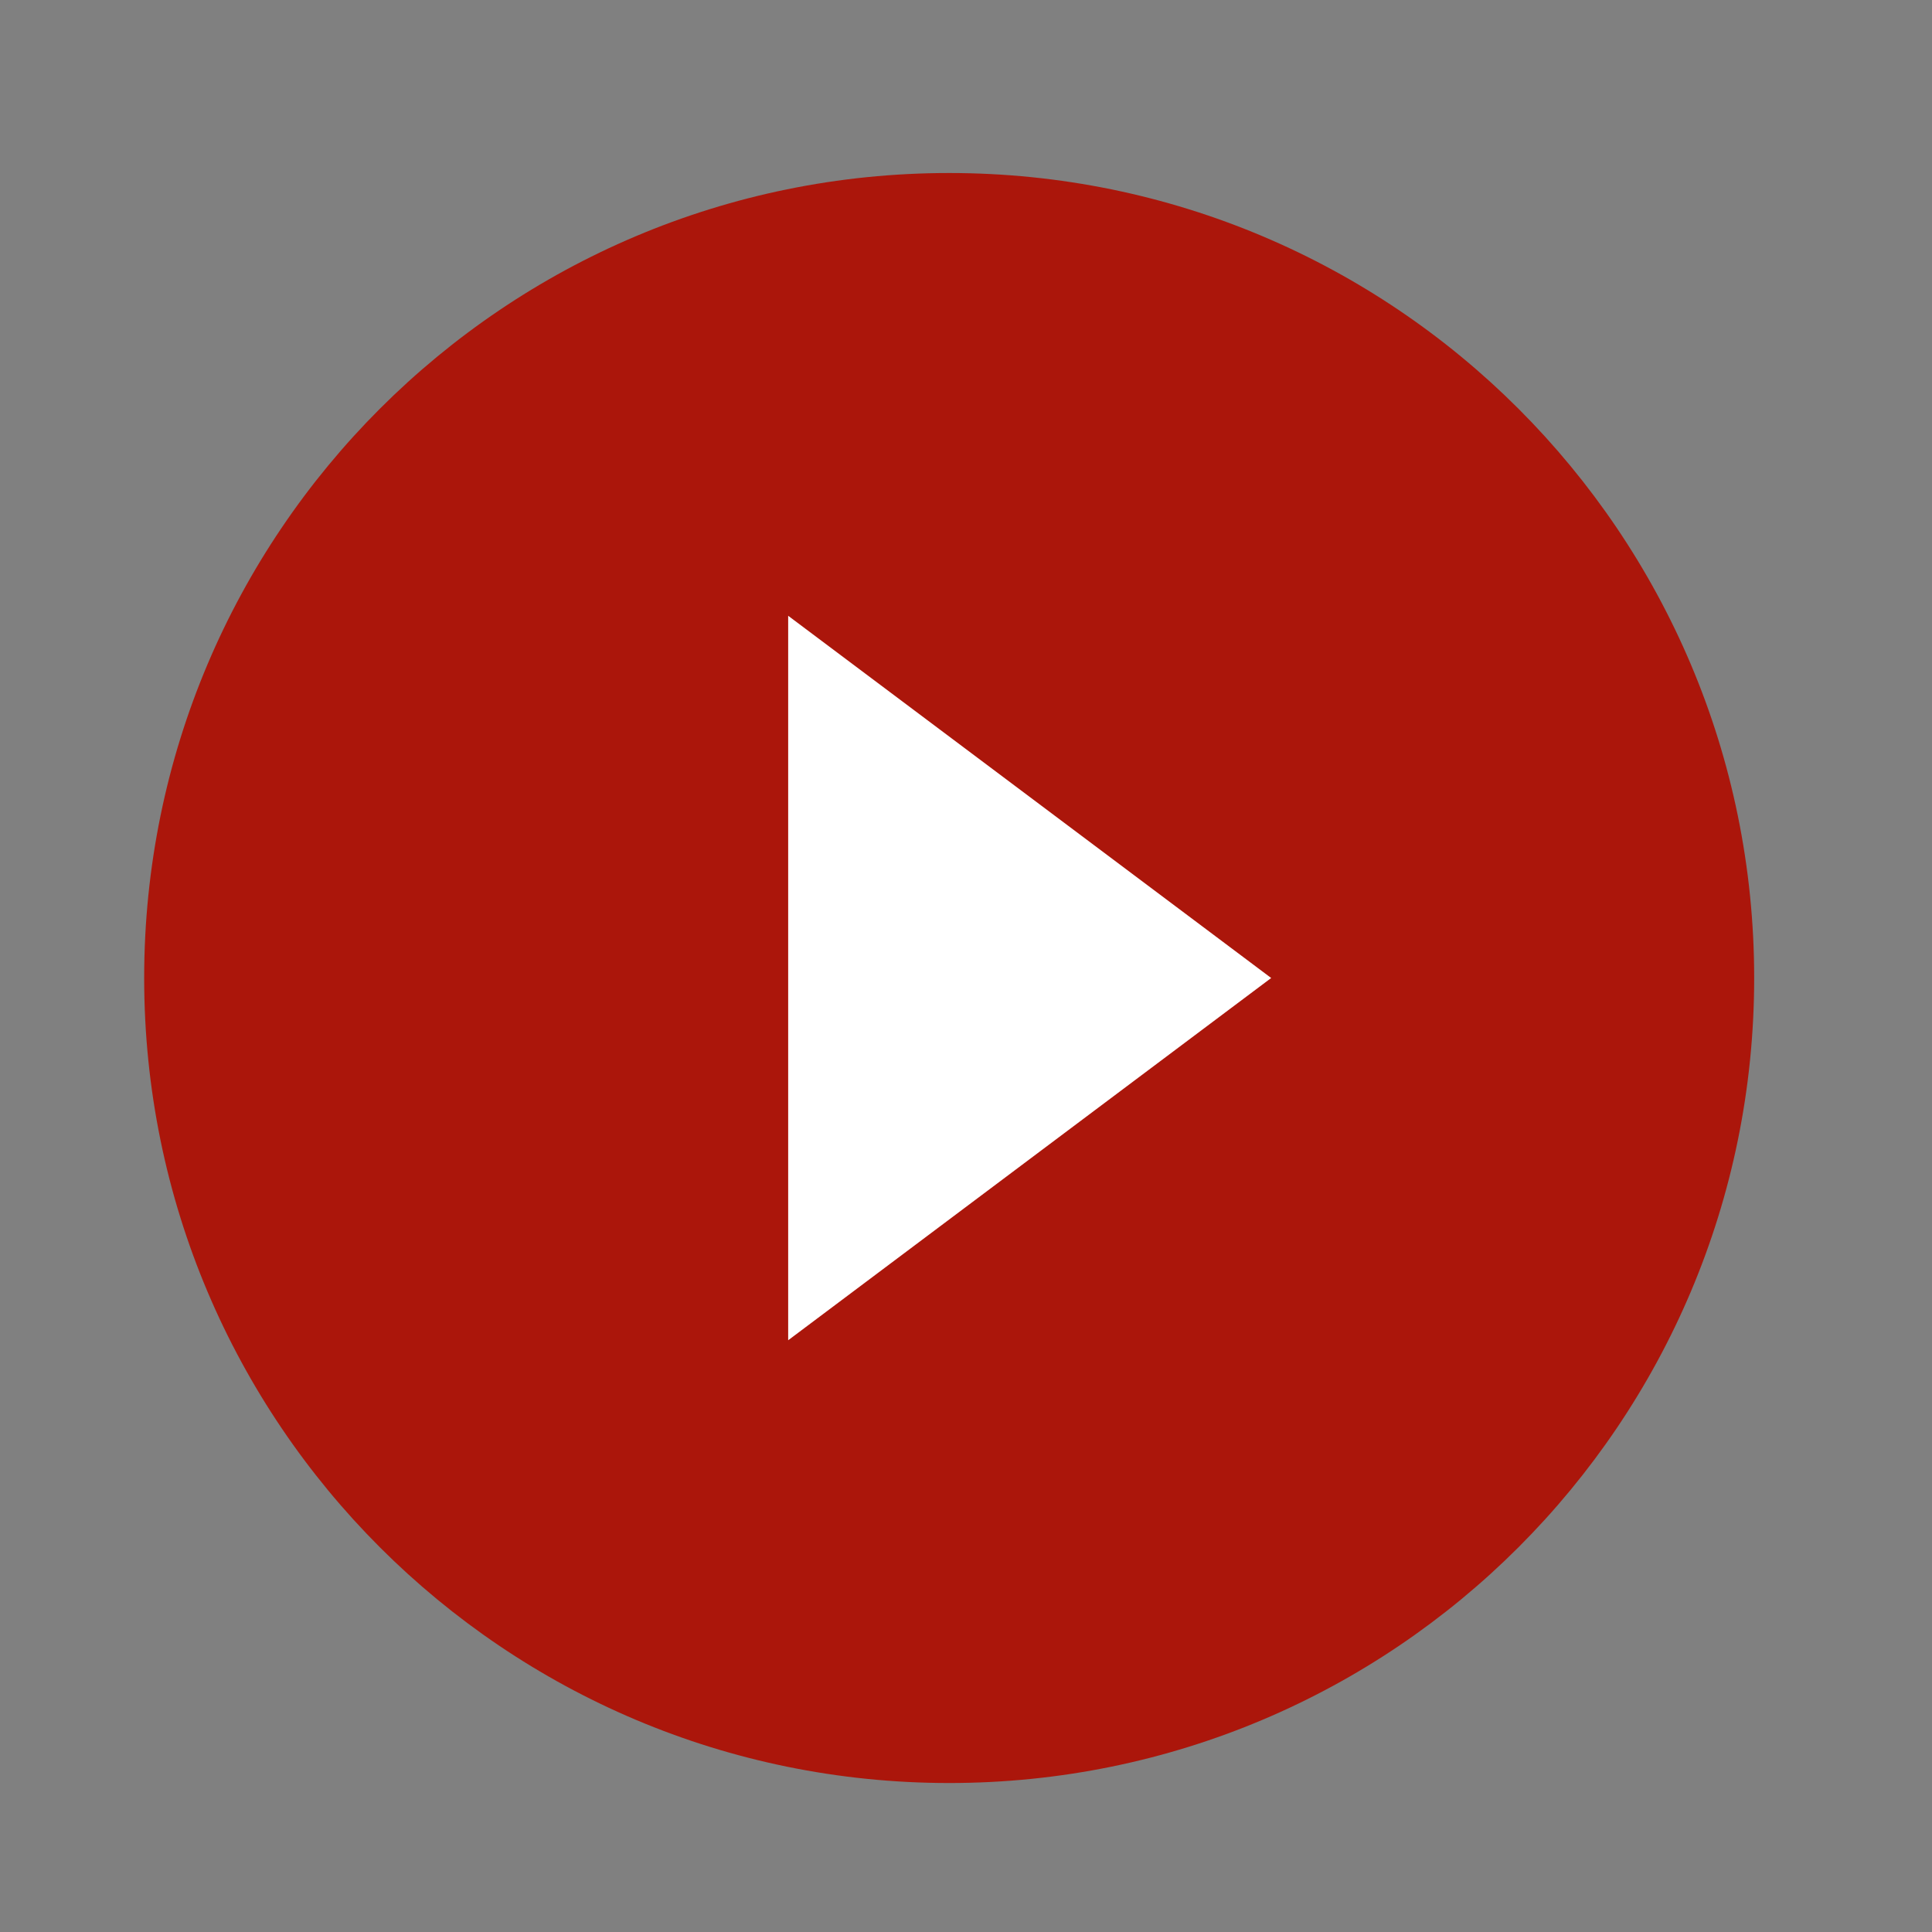
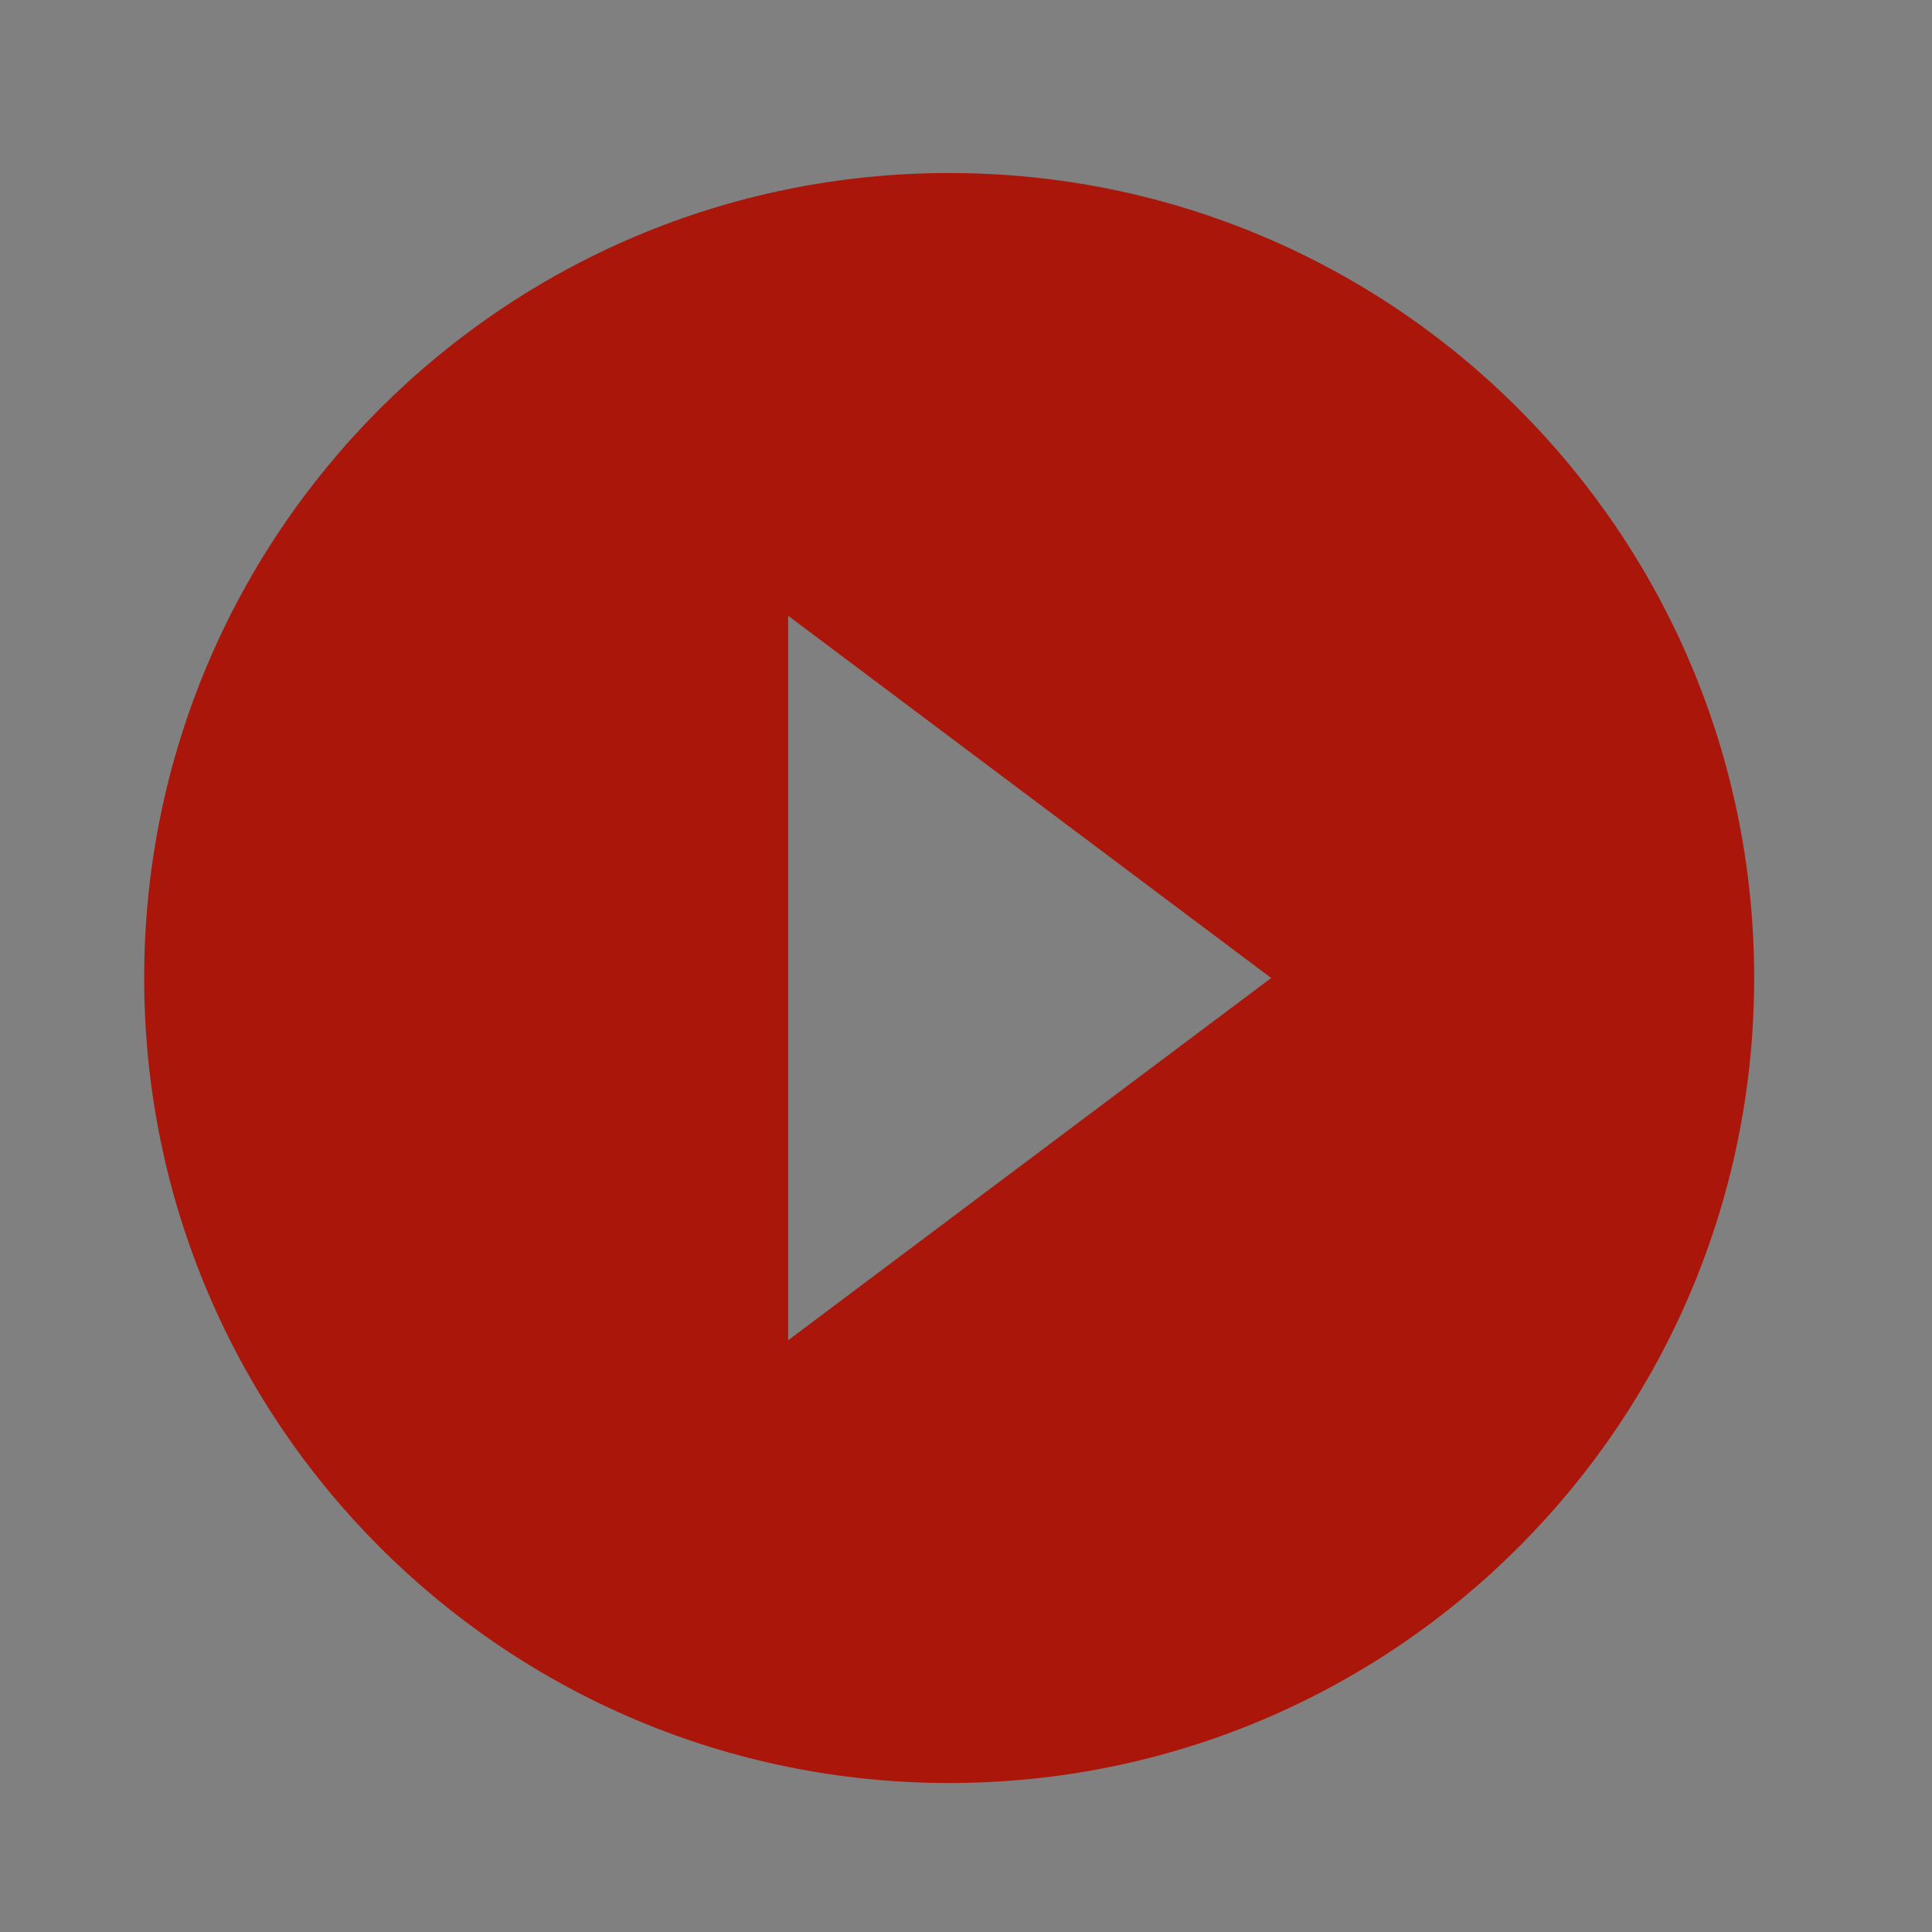
<svg xmlns="http://www.w3.org/2000/svg" width="98" height="98" viewBox="0 0 98 98" fill="none">
  <rect x="0" y="0" width="98" height="98" fill="#808080" stroke="none" />
-   <path d="M84.769 52.535C84.769 69.903 70.69 83.983 53.322 83.983C35.953 83.983 21.874 69.903 21.874 52.535C21.874 35.167 35.953 21.087 53.322 21.087C70.69 21.087 84.769 35.167 84.769 52.535Z" fill="white" />
  <path d="M48.147 8.776C25.586 8.776 7.313 27.049 7.313 49.609C7.313 72.17 25.586 90.443 48.147 90.443C70.707 90.443 88.98 72.17 88.98 49.609C88.98 27.049 70.707 8.776 48.147 8.776ZM39.98 67.984V31.235L64.48 49.609L39.98 67.984Z" fill="#AB160B" />
</svg>